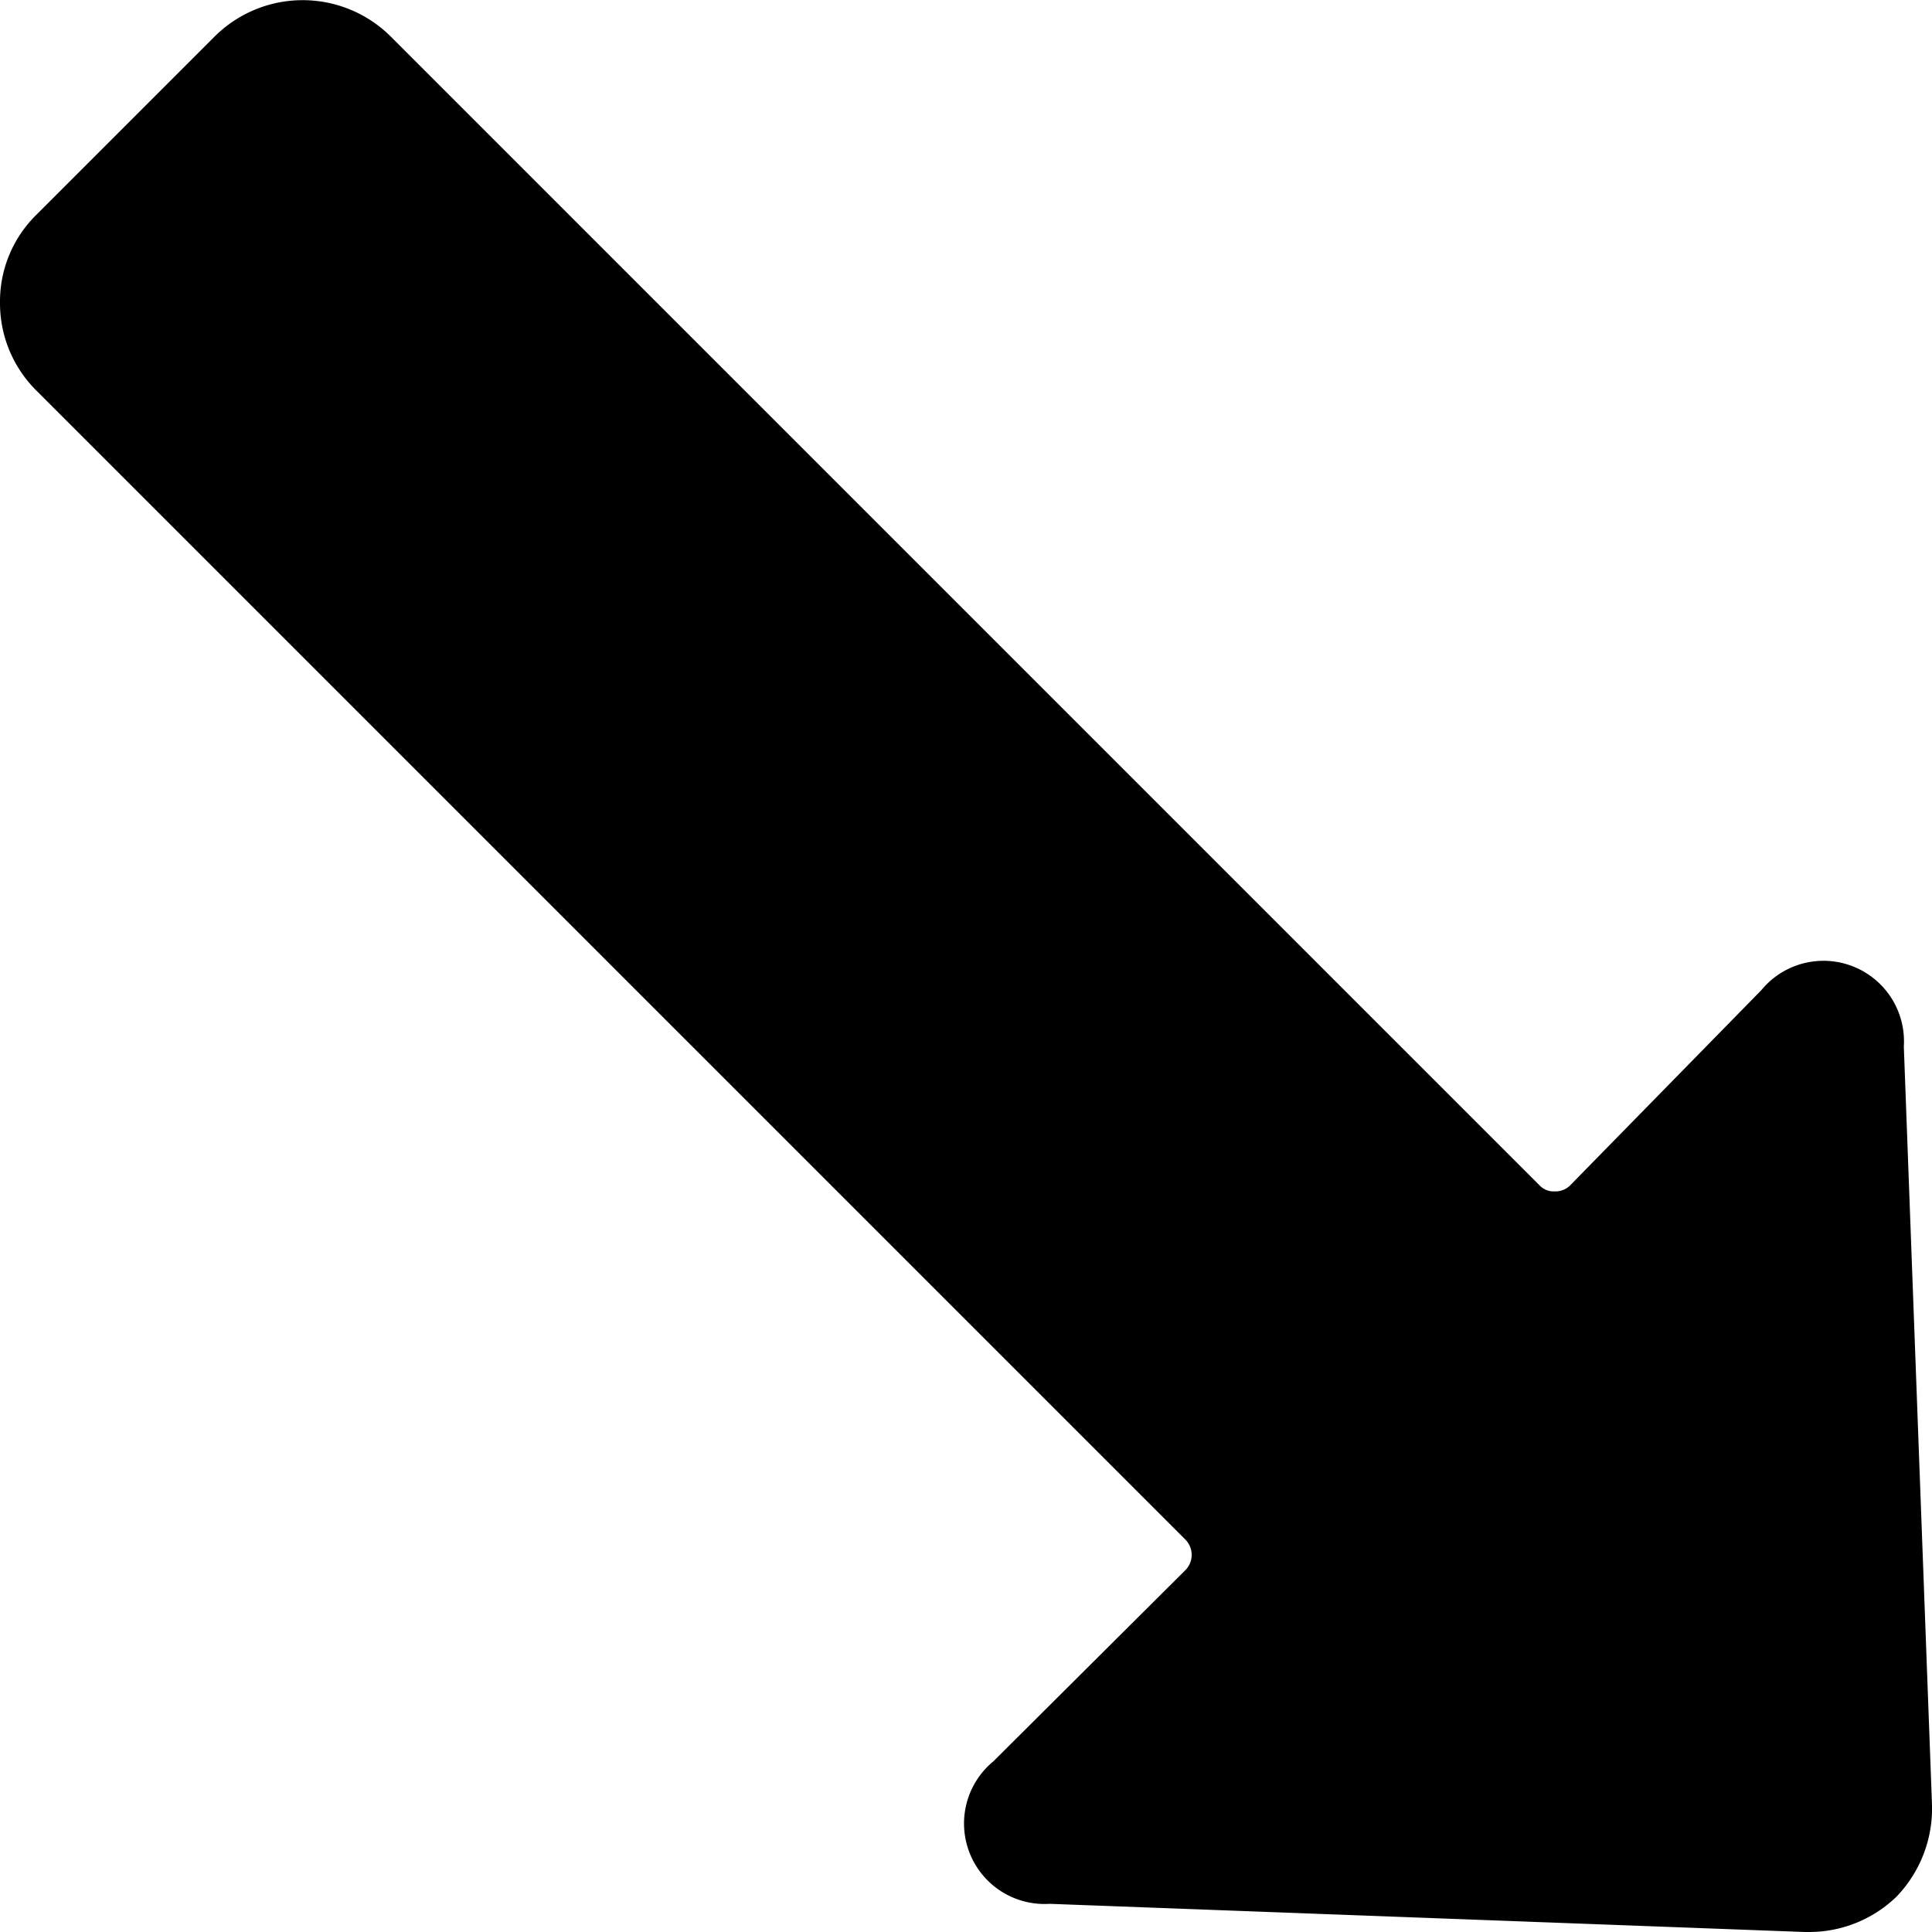
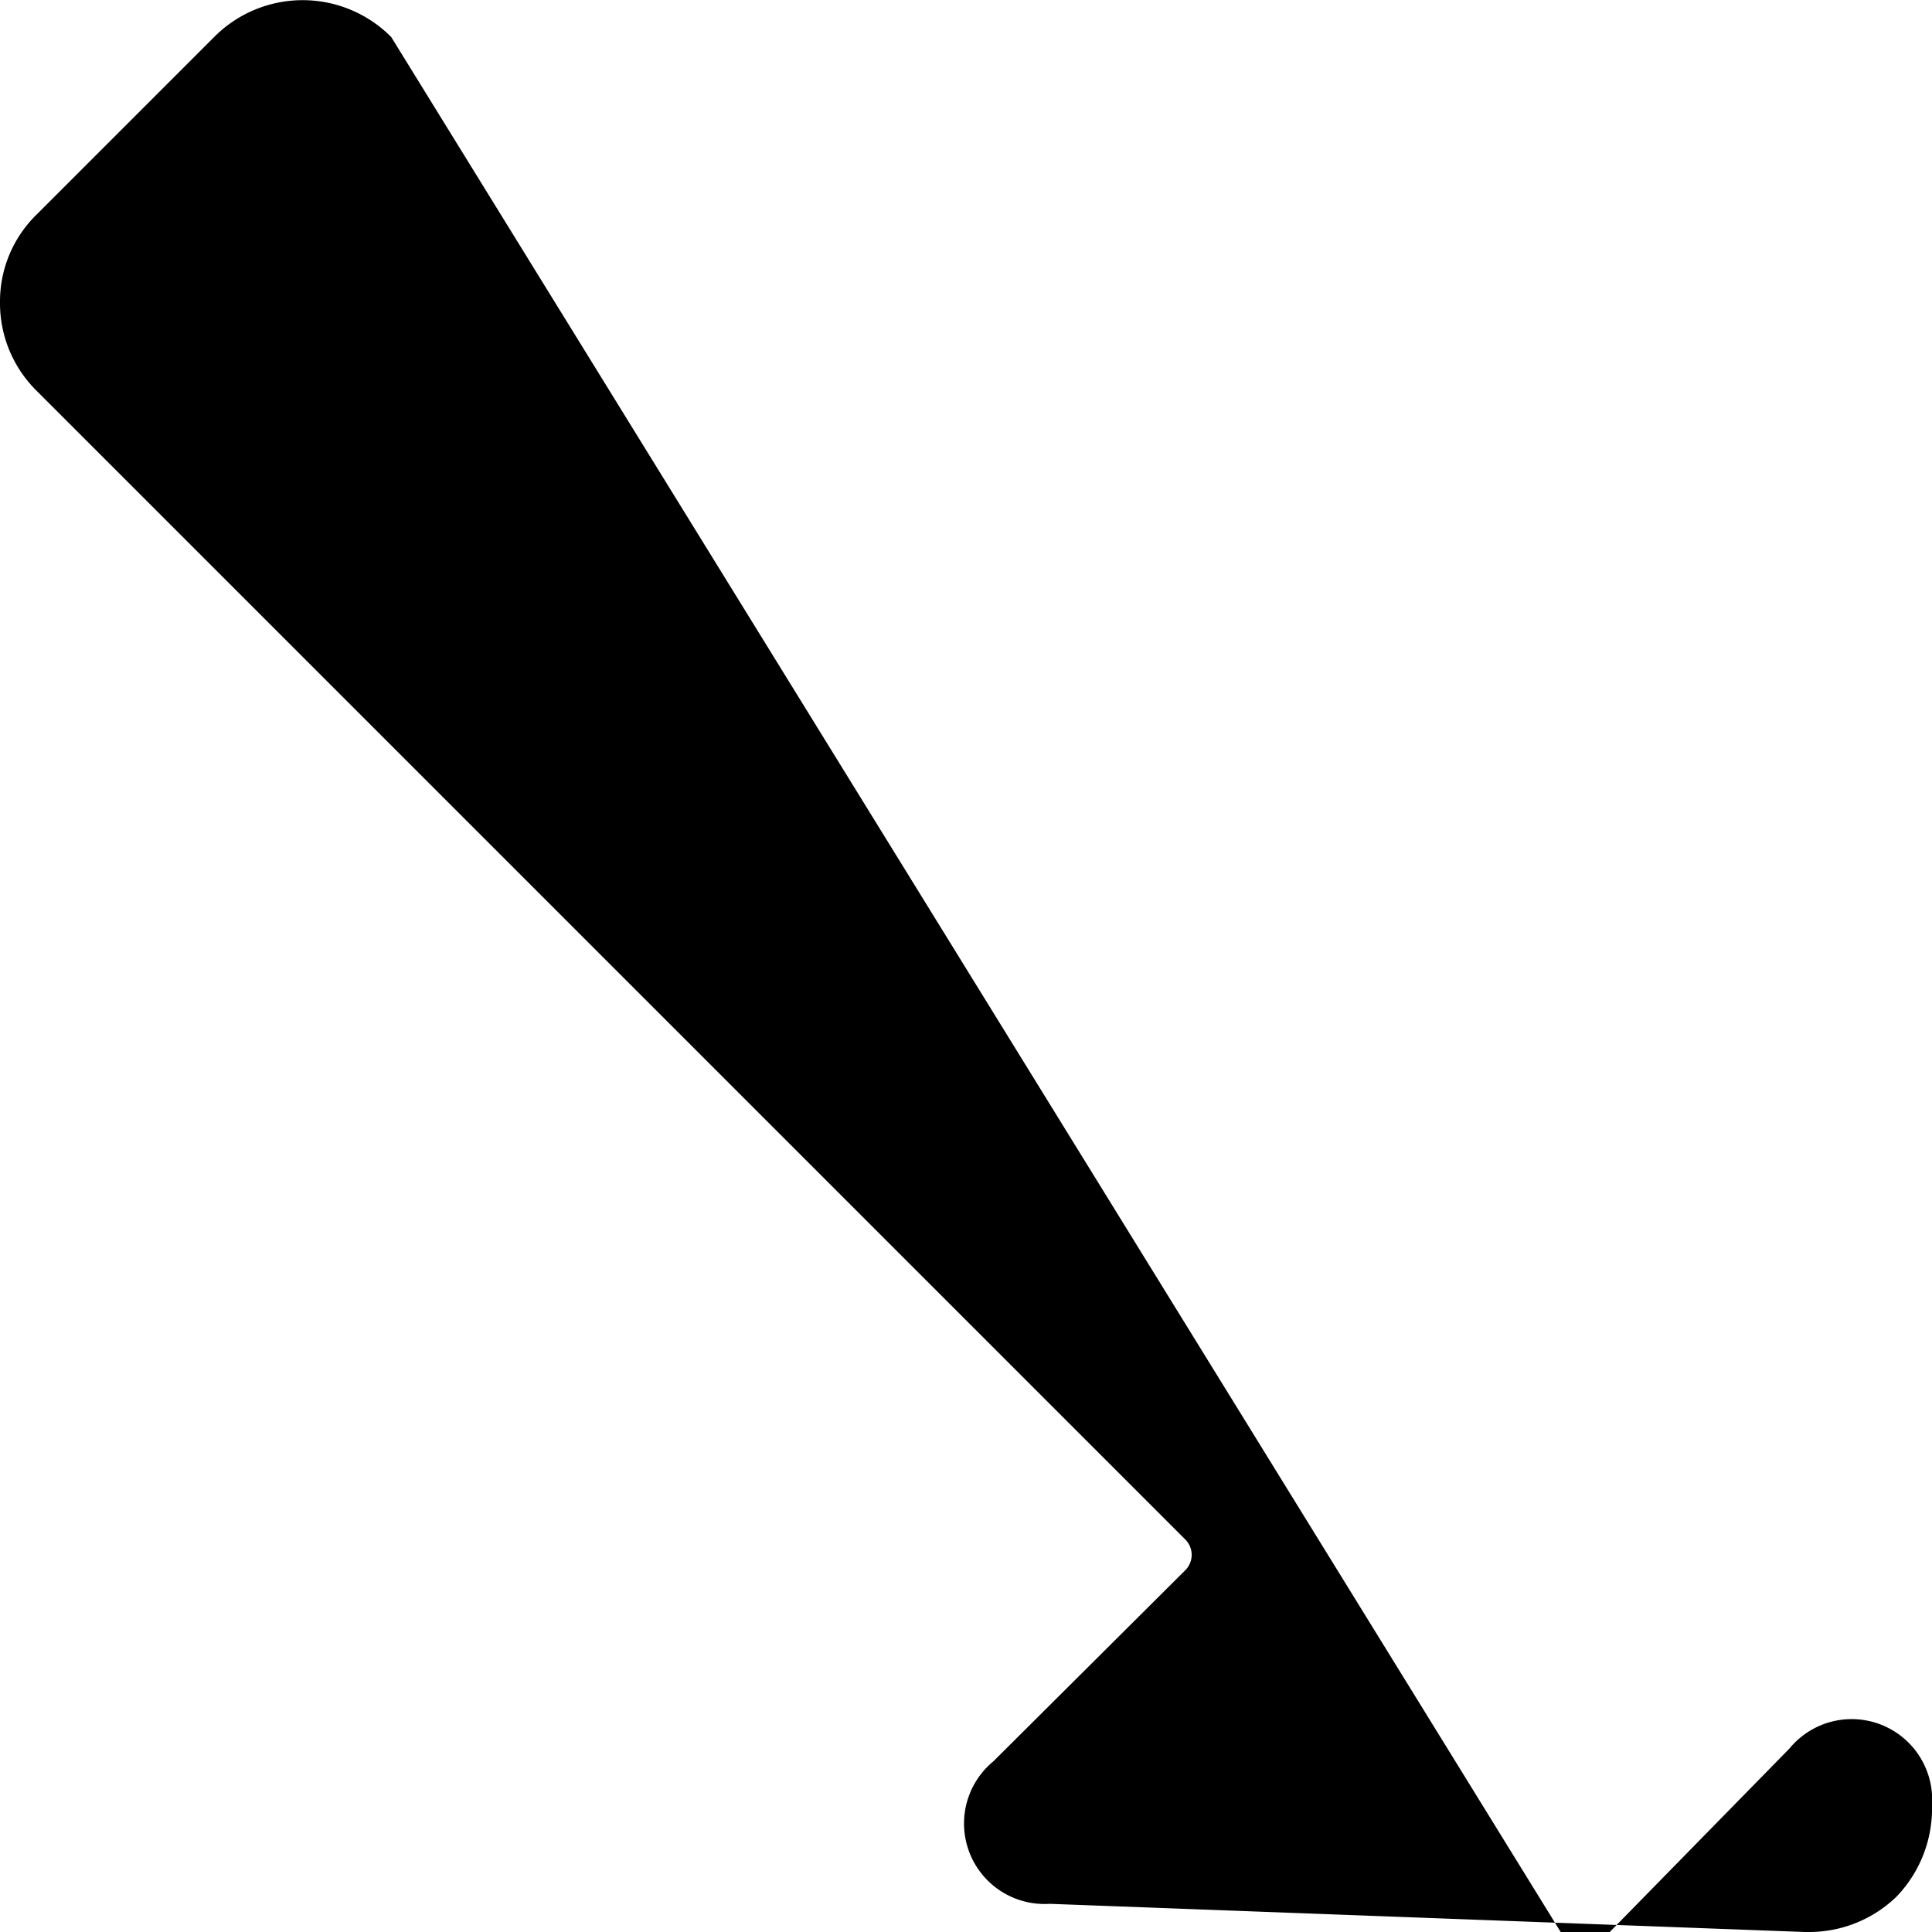
<svg xmlns="http://www.w3.org/2000/svg" viewBox="0 0 24 24">
-   <path d="M22.48 24a1.56 1.56 0 0 0 1.08 -0.44 1.58 1.58 0 0 0 0.44 -1.14L23.65 13a1 1 0 0 0 -1.77 -0.7l-2.38 2.43a0.26 0.26 0 0 1 -0.19 0.07 0.24 0.24 0 0 1 -0.18 -0.07L4.86 0.46a1.55 1.55 0 0 0 -2.2 0l-2.2 2.2A1.51 1.51 0 0 0 0 3.76a1.53 1.53 0 0 0 0.46 1.1l14.27 14.27a0.27 0.27 0 0 1 0 0.37l-2.39 2.38a1 1 0 0 0 0.7 1.77l9.38 0.35Z" fill="#000000" stroke-width="1" />
+   <path d="M22.48 24a1.56 1.56 0 0 0 1.08 -0.44 1.58 1.58 0 0 0 0.44 -1.14a1 1 0 0 0 -1.77 -0.7l-2.38 2.43a0.26 0.26 0 0 1 -0.19 0.07 0.24 0.24 0 0 1 -0.18 -0.07L4.86 0.46a1.55 1.55 0 0 0 -2.2 0l-2.2 2.2A1.51 1.51 0 0 0 0 3.76a1.53 1.53 0 0 0 0.46 1.1l14.27 14.27a0.27 0.27 0 0 1 0 0.37l-2.39 2.38a1 1 0 0 0 0.7 1.77l9.38 0.35Z" fill="#000000" stroke-width="1" />
</svg>